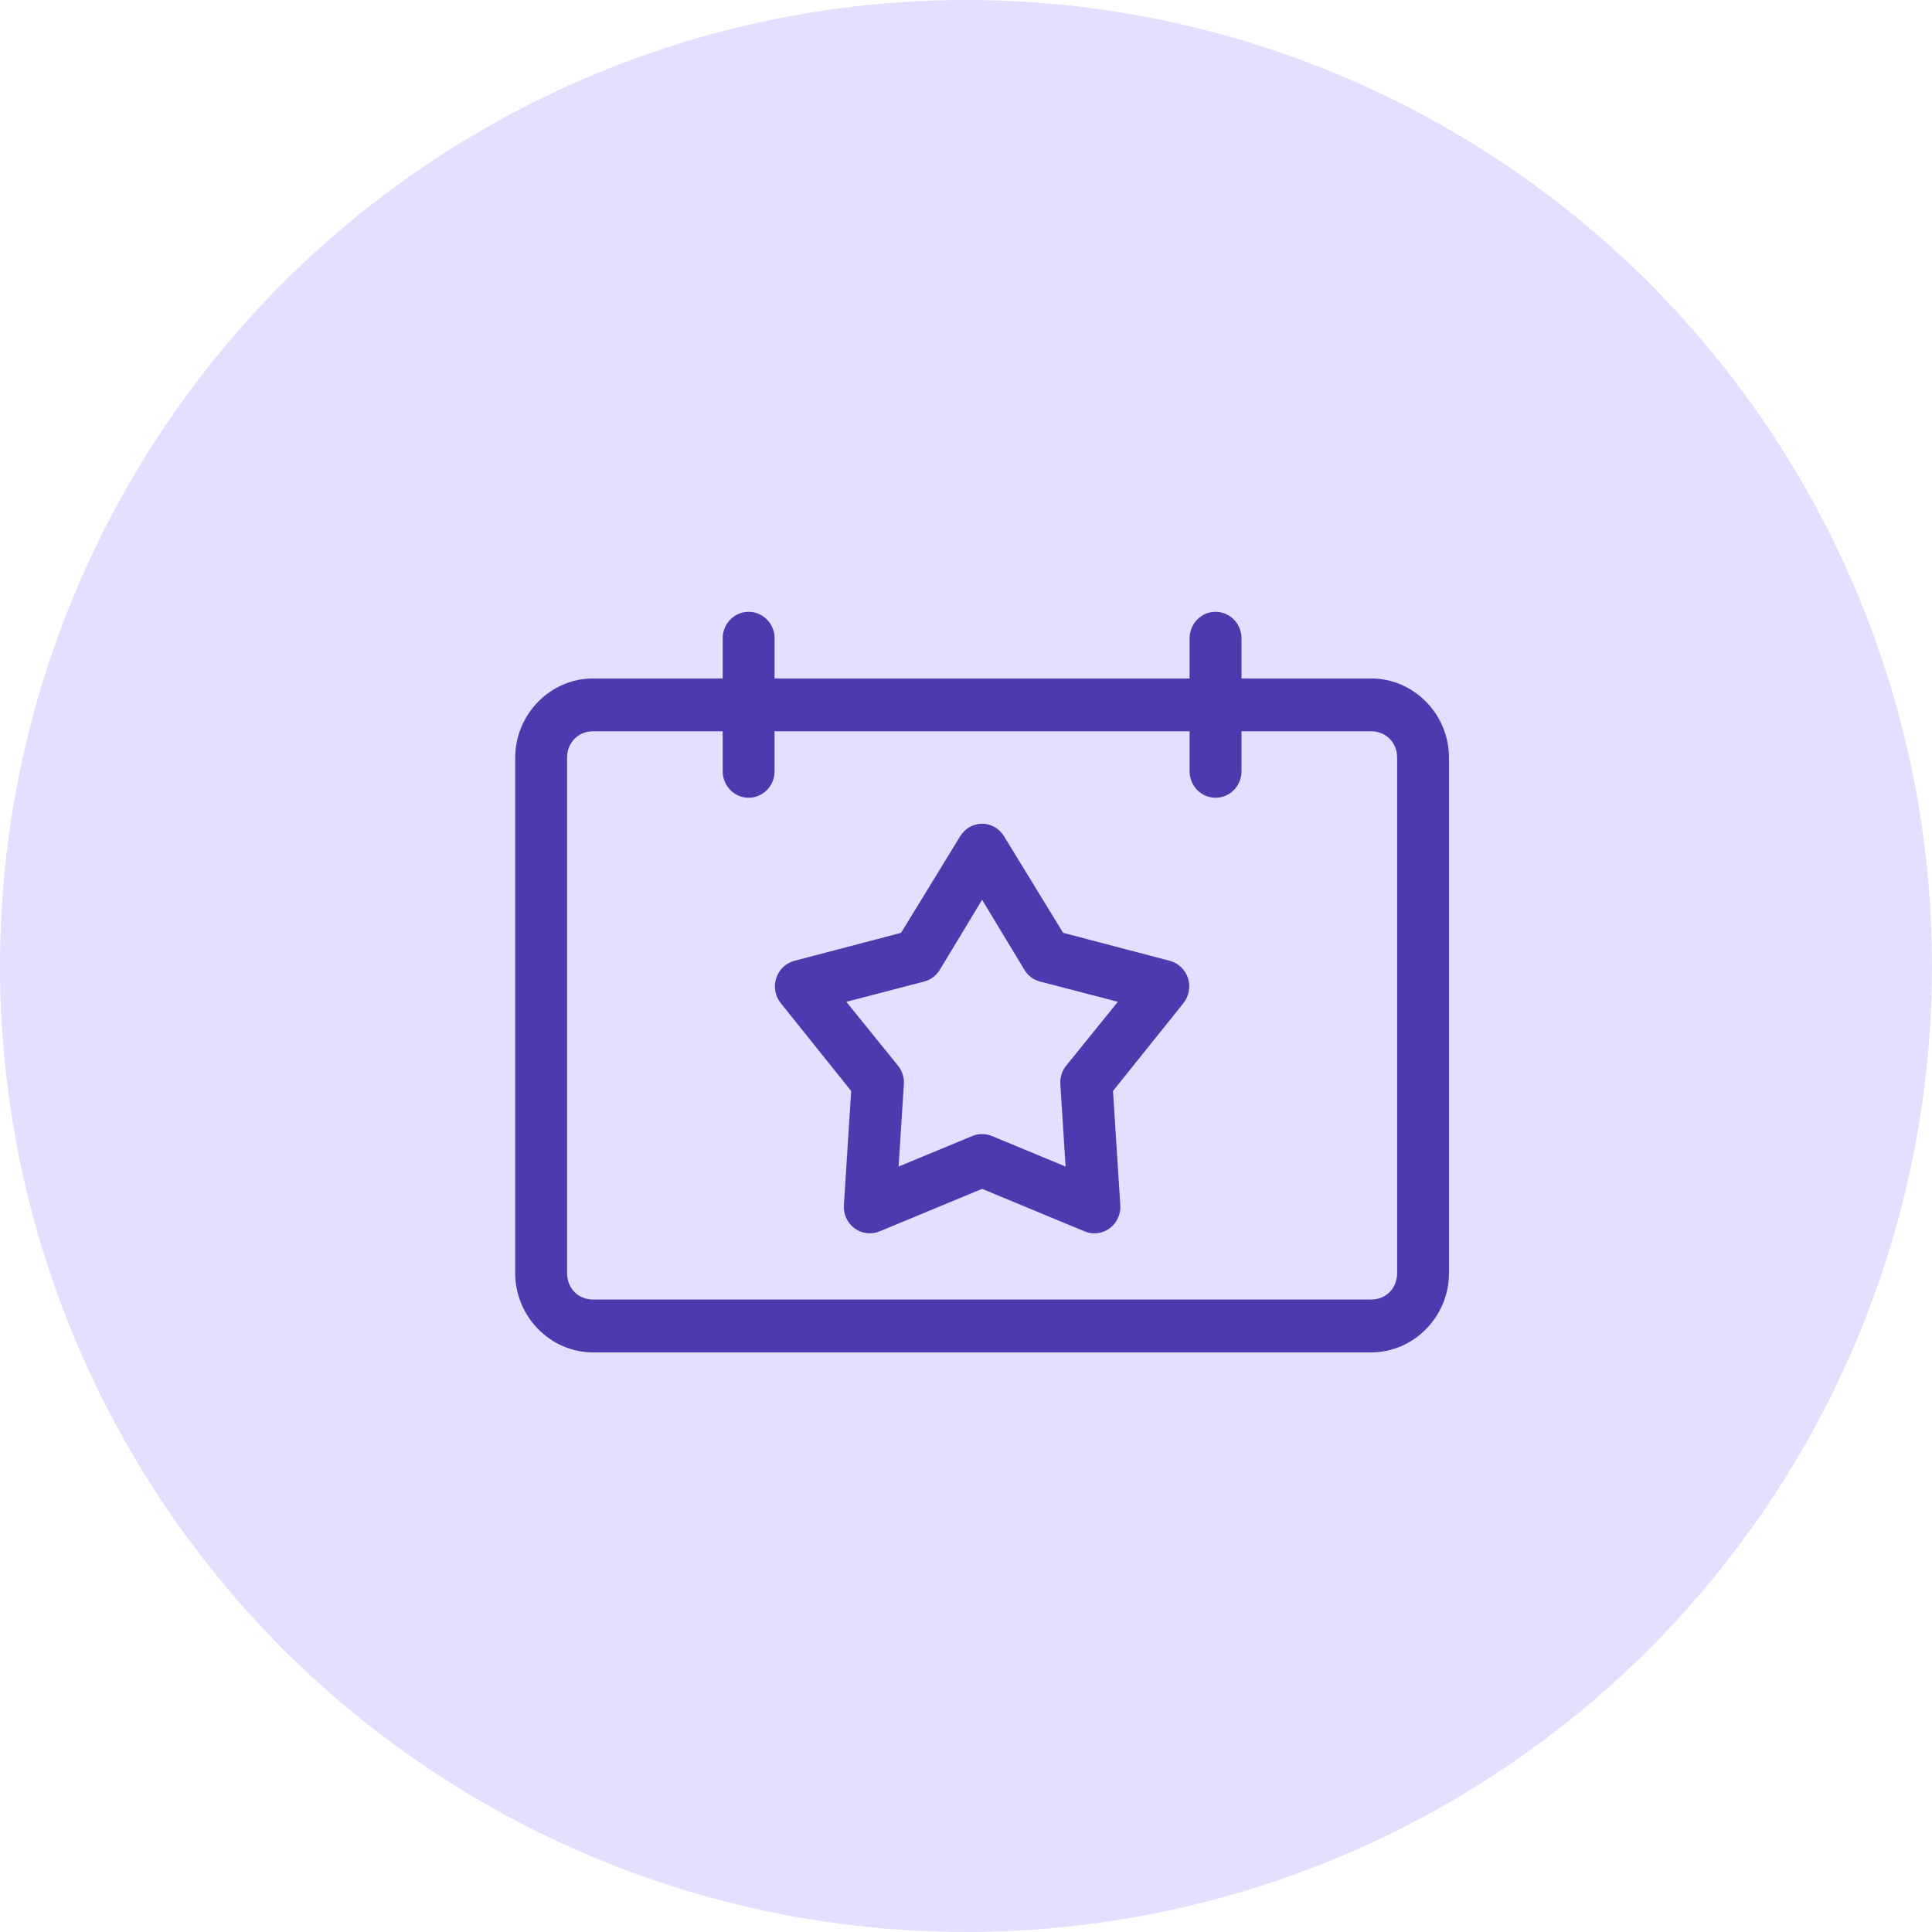
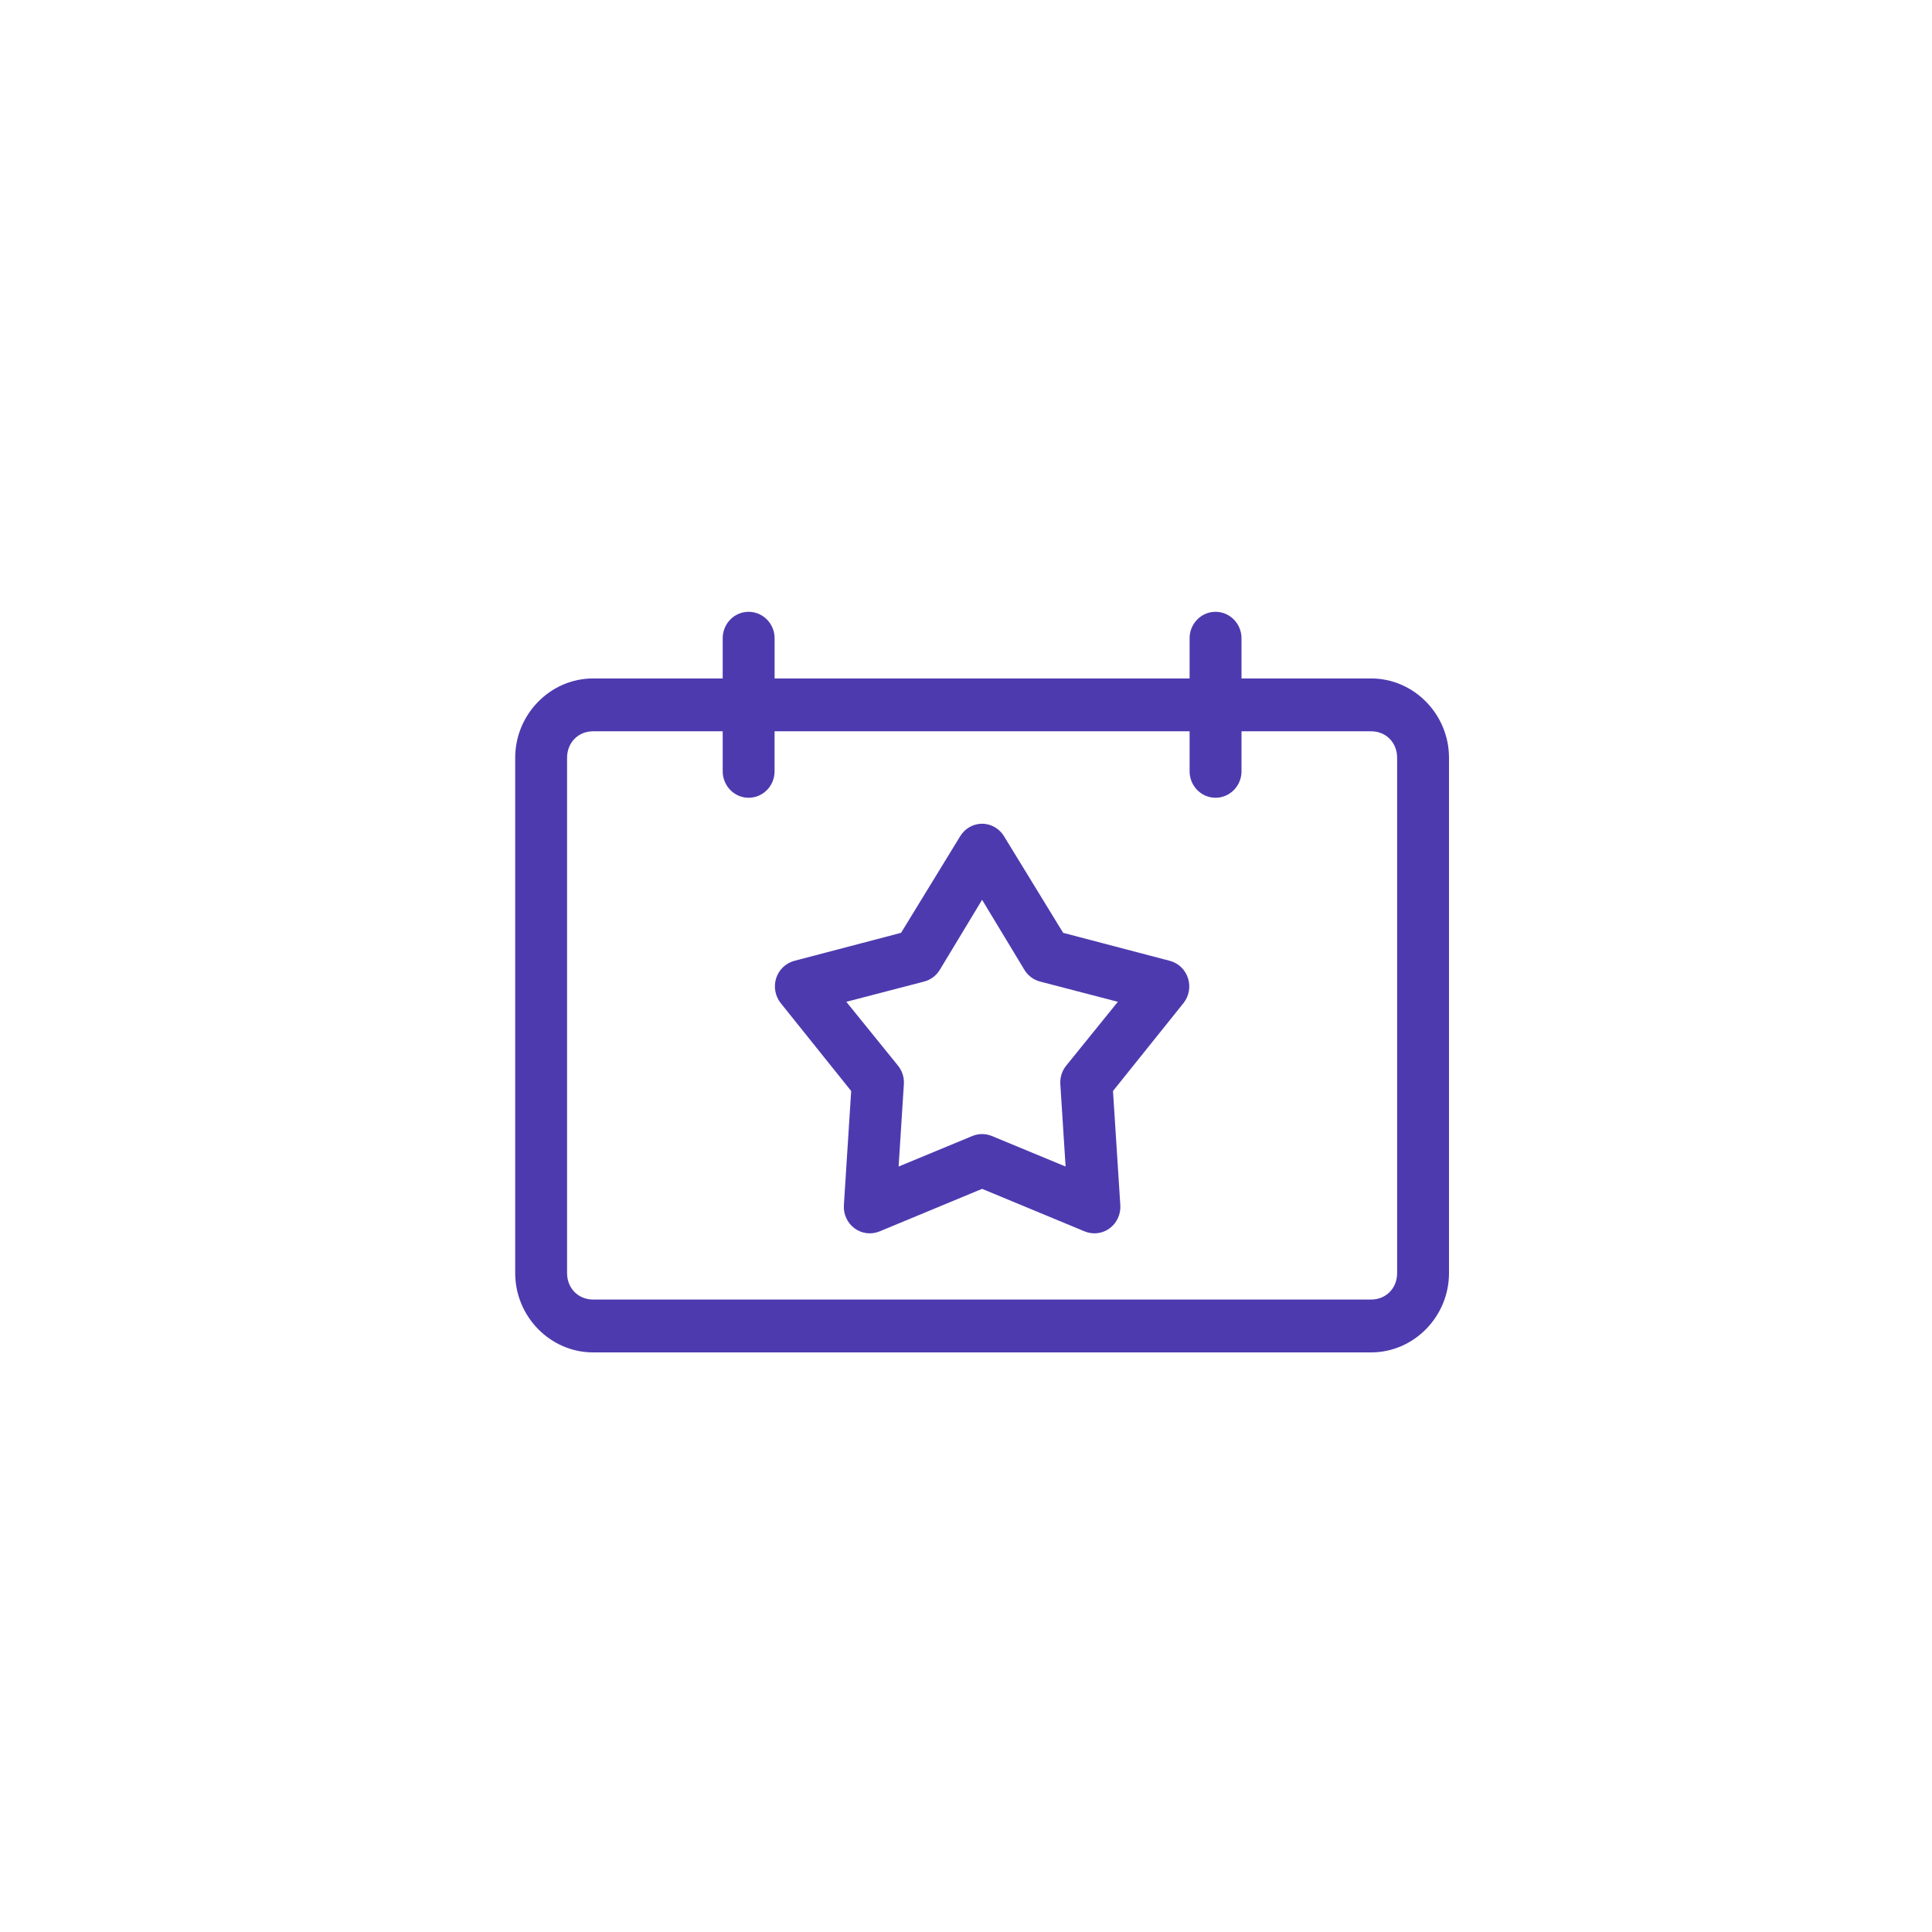
<svg xmlns="http://www.w3.org/2000/svg" width="60" height="60" viewBox="0 0 60 60" fill="none">
-   <circle cx="30" cy="30" r="30" fill="#E5DFFF" />
  <path d="M23.162 19.005C22.962 19.027 22.777 19.125 22.644 19.28C22.511 19.434 22.44 19.634 22.444 19.839V21.07H18.417C17.092 21.07 16 22.182 16 23.532V39.538C16 40.888 17.092 42 18.417 42H42.583C43.908 42 45 40.888 45 39.538V23.532C45 22.182 43.908 21.07 42.583 21.07H38.556V19.839C38.561 19.602 38.465 19.375 38.294 19.216C38.123 19.056 37.892 18.979 37.662 19.005C37.462 19.027 37.277 19.125 37.144 19.28C37.011 19.434 36.94 19.634 36.944 19.839V21.07H24.056V19.839C24.061 19.602 23.965 19.375 23.794 19.216C23.623 19.056 23.393 18.979 23.162 19.005L23.162 19.005ZM18.417 22.711H22.444V23.942C22.441 24.162 22.525 24.374 22.676 24.53C22.828 24.687 23.034 24.775 23.25 24.775C23.466 24.775 23.672 24.687 23.824 24.53C23.975 24.374 24.058 24.162 24.055 23.942V22.711H36.944V23.942C36.941 24.162 37.025 24.374 37.176 24.53C37.328 24.687 37.534 24.775 37.75 24.775C37.966 24.775 38.172 24.687 38.324 24.53C38.475 24.374 38.559 24.162 38.556 23.942V22.711H42.583C43.044 22.711 43.389 23.063 43.389 23.532V39.538C43.389 40.007 43.044 40.358 42.583 40.358H18.417C17.956 40.358 17.611 40.007 17.611 39.538V23.532C17.611 23.063 17.956 22.711 18.417 22.711H18.417ZM30.437 25.584C30.183 25.606 29.954 25.748 29.82 25.969L27.983 28.97L24.66 29.842C24.397 29.915 24.188 30.118 24.104 30.381C24.021 30.645 24.073 30.934 24.244 31.15L26.434 33.882L26.208 37.421C26.187 37.705 26.312 37.979 26.537 38.146C26.763 38.313 27.057 38.349 27.316 38.242L30.5 36.921L33.684 38.242C33.942 38.349 34.237 38.313 34.462 38.146C34.688 37.979 34.812 37.705 34.792 37.421L34.565 33.882L36.756 31.15C36.926 30.934 36.979 30.645 36.895 30.381C36.812 30.118 36.603 29.915 36.34 29.842L33.017 28.97L31.18 25.969C31.102 25.842 30.992 25.739 30.861 25.671C30.73 25.603 30.584 25.573 30.437 25.584L30.437 25.584ZM30.5 27.944L31.809 30.111C31.918 30.296 32.094 30.43 32.3 30.483L34.716 31.112L33.118 33.087C32.985 33.247 32.917 33.454 32.929 33.664L33.093 36.228L30.802 35.279C30.608 35.2 30.392 35.2 30.198 35.279L27.907 36.228L28.071 33.664C28.083 33.454 28.015 33.247 27.882 33.087L26.283 31.112L28.7 30.483C28.905 30.43 29.082 30.296 29.191 30.111L30.5 27.944Z" fill="#4E3AAF" />
</svg>